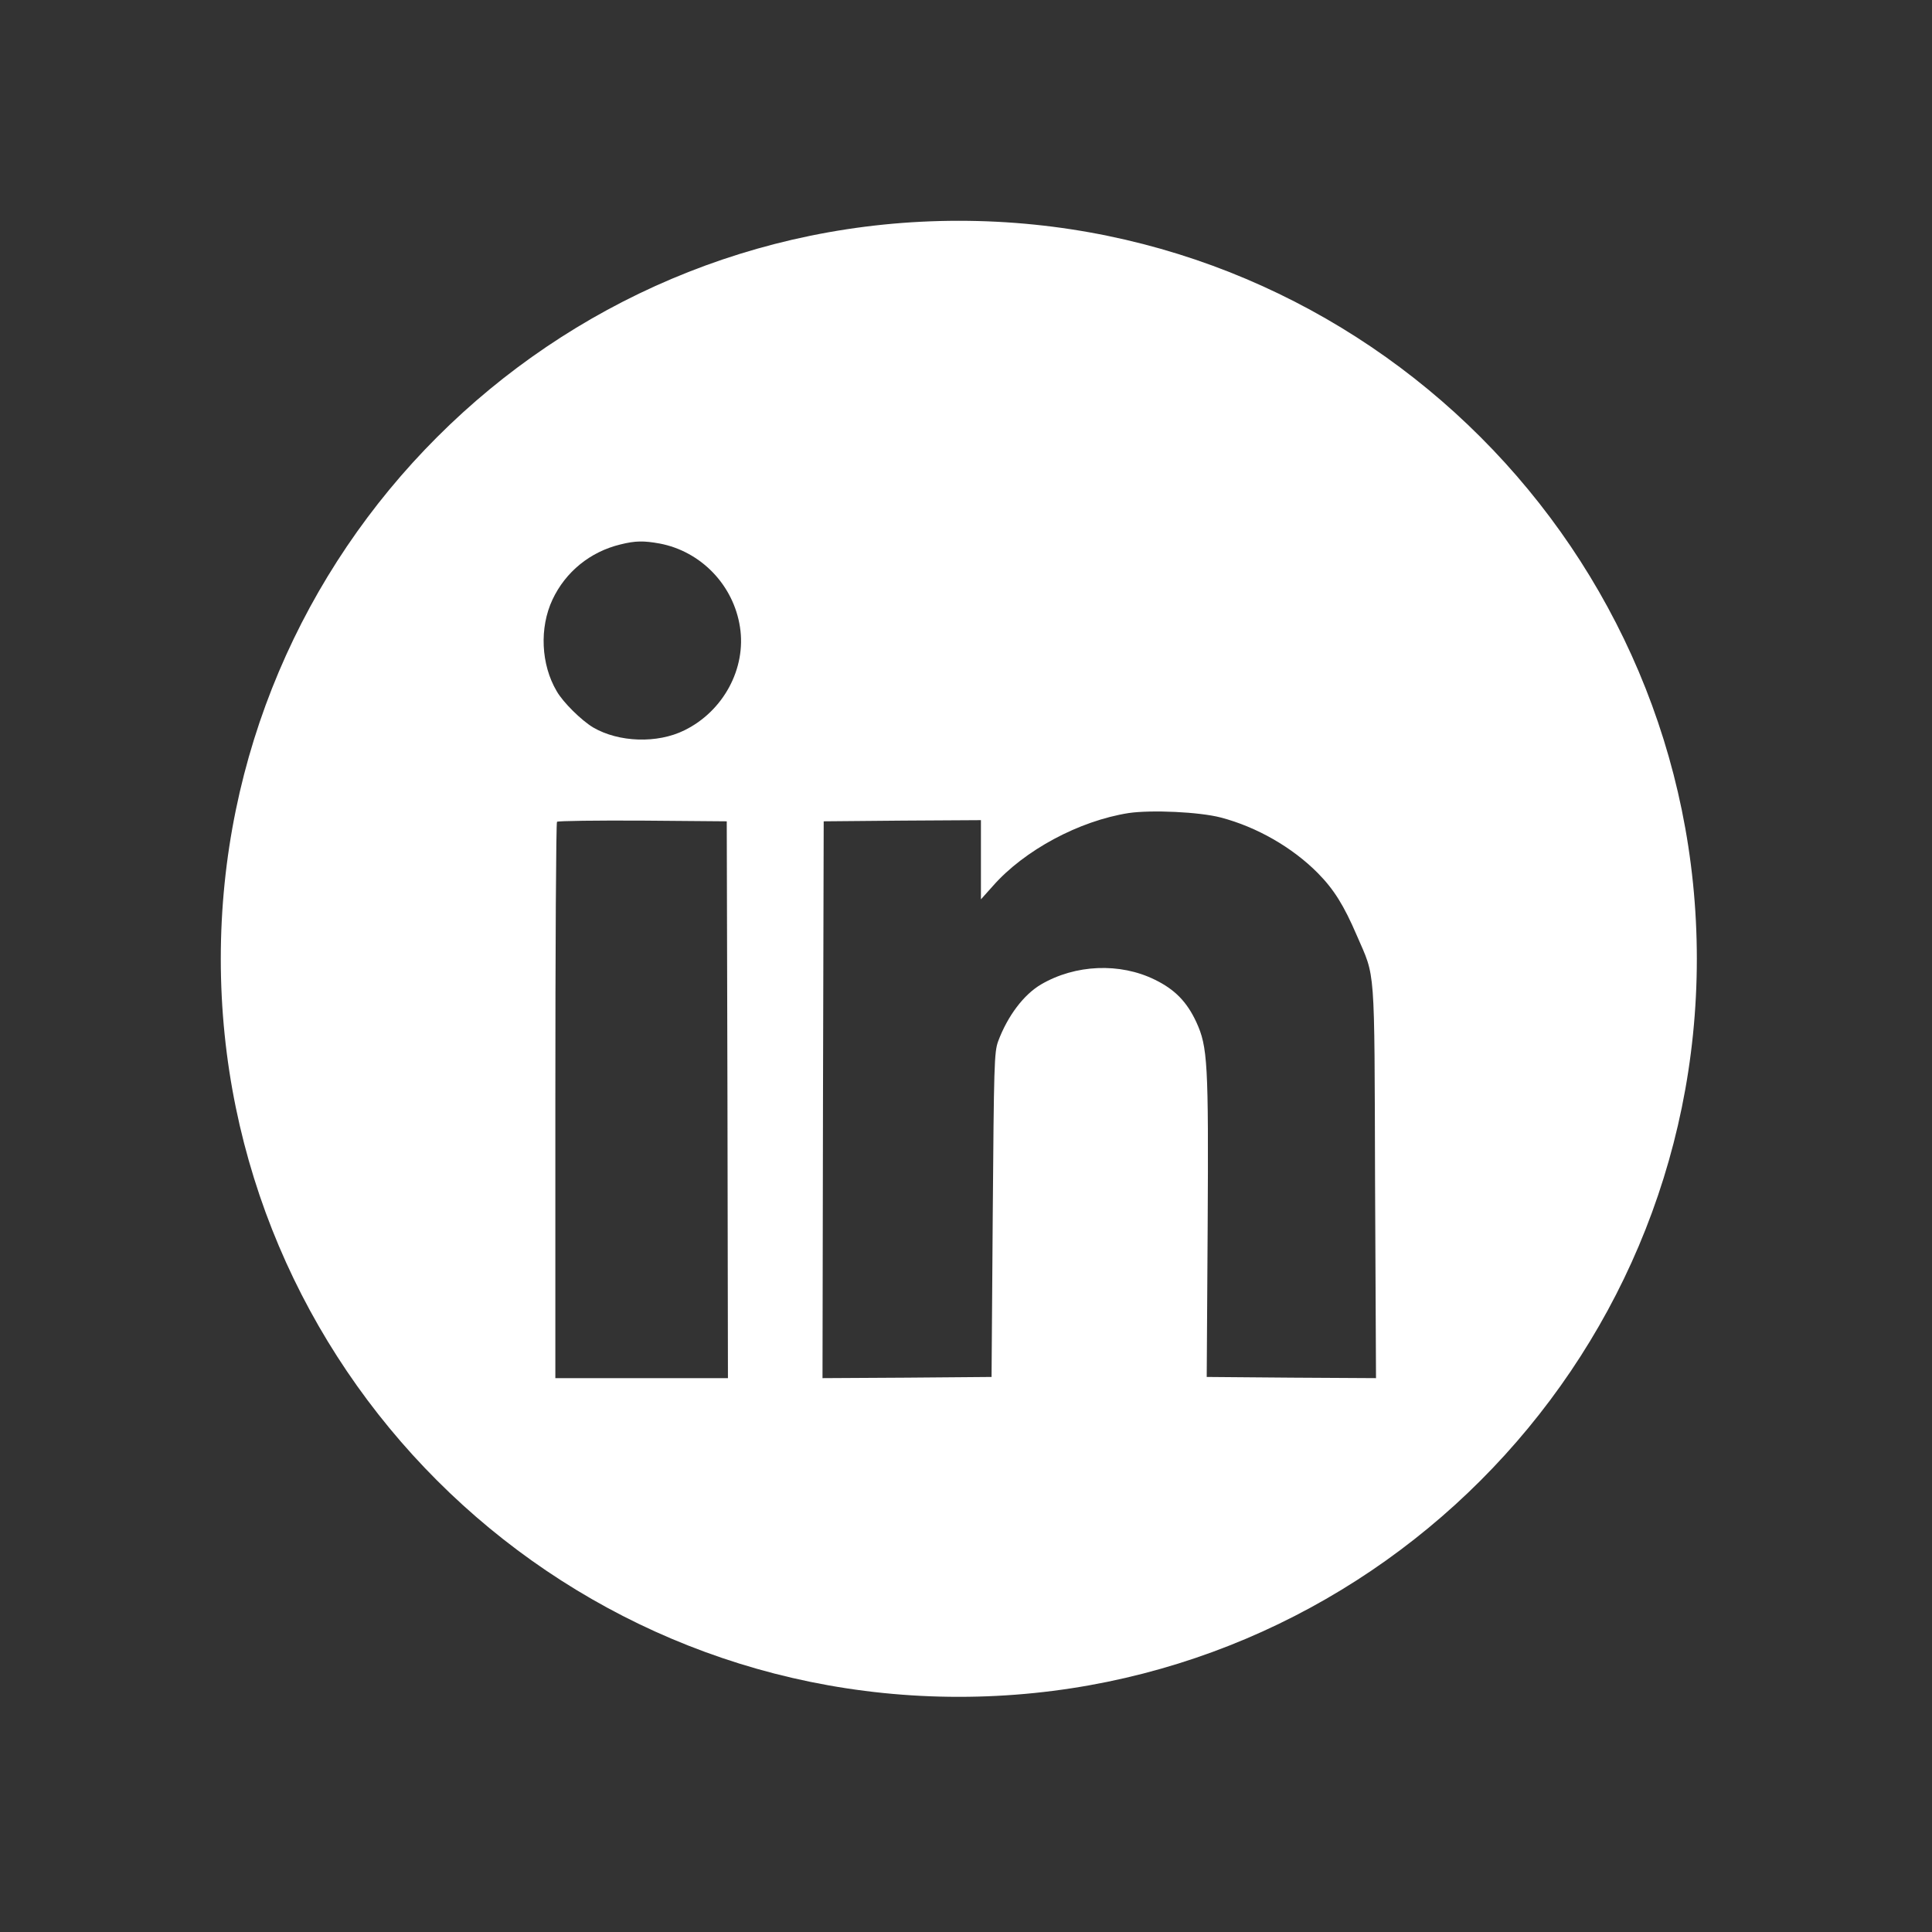
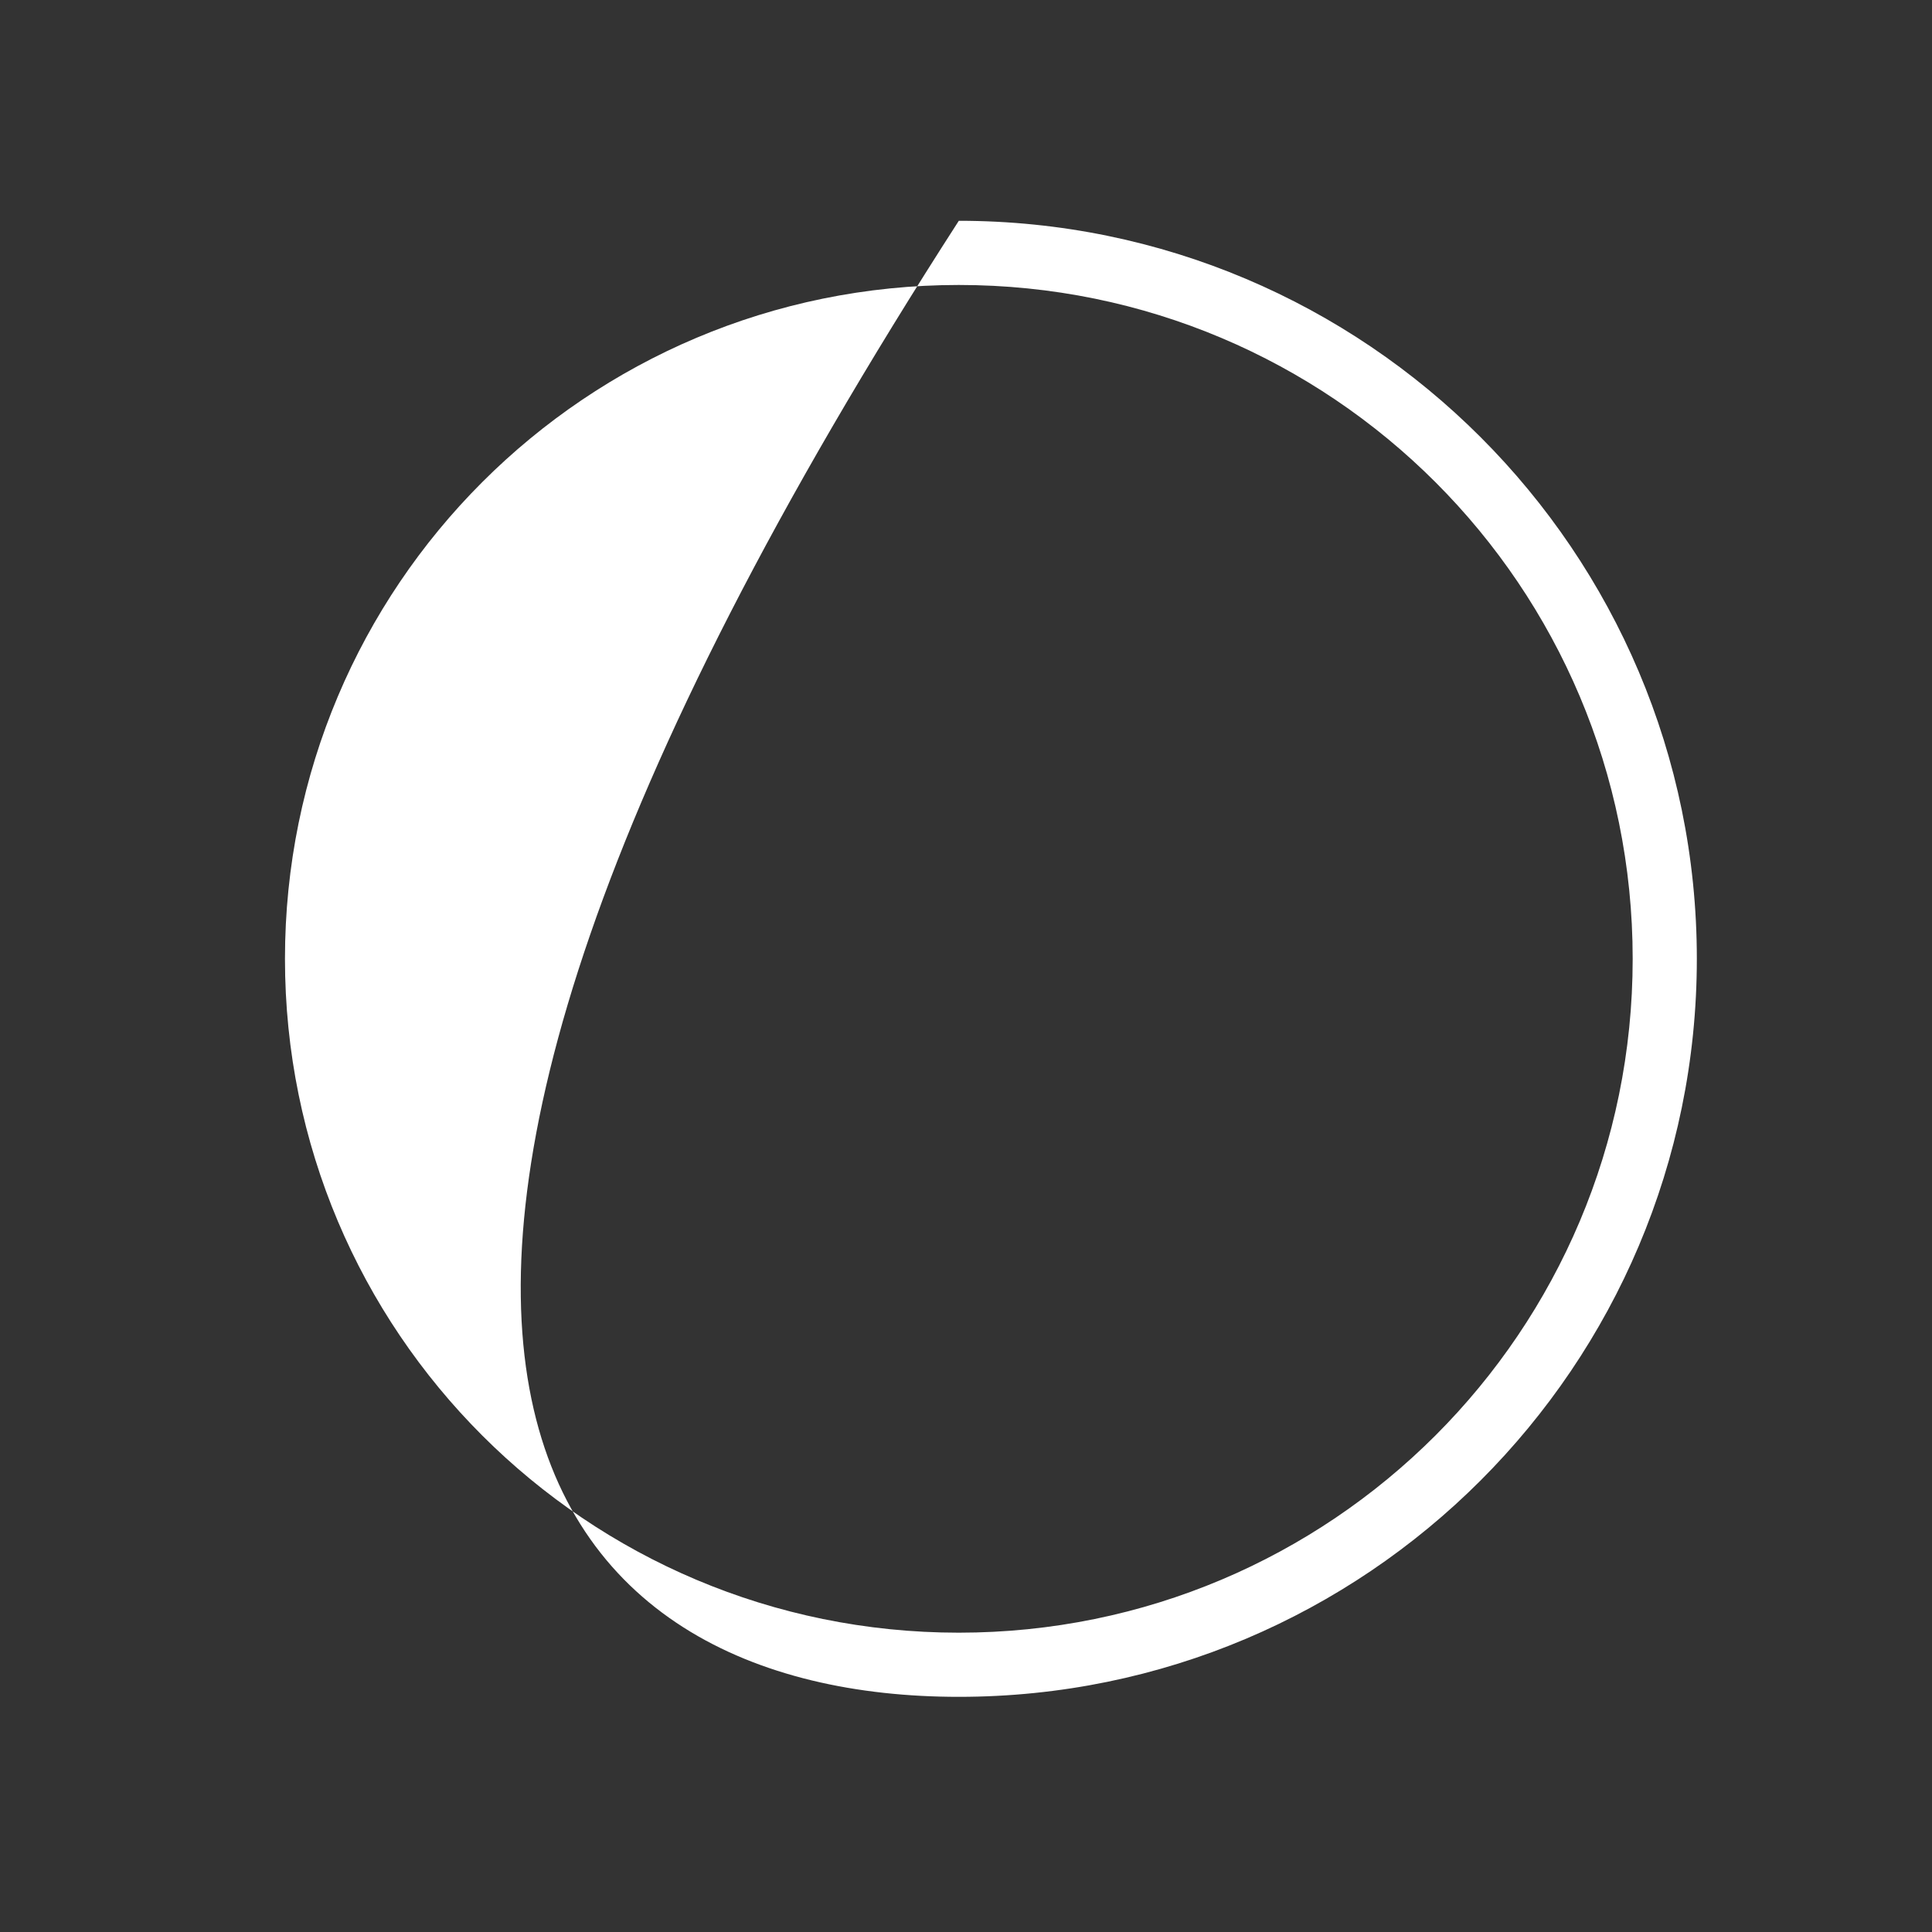
<svg xmlns="http://www.w3.org/2000/svg" width="500" zoomAndPan="magnify" viewBox="0 0 375 375" height="500" preserveAspectRatio="xMidYMid meet">
  <rect x="0" y="0" width="375" height="375" fill="#333333" stroke="none" />
  <defs>
    <clipPath id="b8c71d066a">
      <path d="M 42.855 42.855 L 329.355 42.855 L 329.355 329.355 L 42.855 329.355 Z M 42.855 42.855 " />
    </clipPath>
  </defs>
  <g id="62dddd71a6">
    <g clip-rule="nonzero" clip-path="url(#b8c71d066a)">
-       <path style=" stroke:none;fill-rule:nonzero;fill:#ffffff;fill-opacity:1;" d="M 186.105 42.855 C 107.066 42.855 42.855 107.066 42.855 186.105 C 42.855 265.148 107.066 329.355 186.105 329.355 C 265.148 329.355 329.355 265.148 329.355 186.105 C 329.355 107.066 265.148 42.855 186.105 42.855 Z M 186.105 55.312 C 258.418 55.312 316.902 113.797 316.902 186.105 C 316.902 258.418 258.418 316.902 186.105 316.902 C 113.797 316.902 55.312 258.418 55.312 186.105 C 55.312 113.797 113.797 55.312 186.105 55.312 Z M 186.105 55.312 " />
+       <path style=" stroke:none;fill-rule:nonzero;fill:#ffffff;fill-opacity:1;" d="M 186.105 42.855 C 42.855 265.148 107.066 329.355 186.105 329.355 C 265.148 329.355 329.355 265.148 329.355 186.105 C 329.355 107.066 265.148 42.855 186.105 42.855 Z M 186.105 55.312 C 258.418 55.312 316.902 113.797 316.902 186.105 C 316.902 258.418 258.418 316.902 186.105 316.902 C 113.797 316.902 55.312 258.418 55.312 186.105 C 55.312 113.797 113.797 55.312 186.105 55.312 Z M 186.105 55.312 " />
    </g>
-     <path style=" stroke:none;fill-rule:nonzero;fill:#ffffff;fill-opacity:1;" d="M 176.629 51.805 C 157.859 53.18 137.895 59.055 121.926 67.91 C 91.363 84.891 69.289 111.277 58.457 143.816 C 49.141 171.766 49.141 200.77 58.457 228.715 C 70.391 264.559 97.008 293.977 131.289 309.305 C 161.668 322.887 196.133 324.723 227.801 314.441 C 268.828 301.133 301.133 268.828 314.441 227.797 C 323.254 200.676 323.254 171.855 314.441 144.734 C 305.035 115.777 286.129 90.949 260.613 73.969 C 235.828 57.492 206.184 49.691 176.629 51.805 Z M 128.031 105.496 C 136.062 107.012 142.395 113.574 143.633 121.742 C 144.871 129.727 140.422 138.035 132.848 141.75 C 127.57 144.367 120.09 144.09 115.133 141.199 C 112.84 139.824 109.305 136.336 108.066 134.18 C 104.992 128.992 104.672 121.836 107.242 116.371 C 109.766 111.004 114.539 107.102 120.41 105.68 C 123.348 104.945 124.953 104.945 128.031 105.496 Z M 236.977 158.684 C 243.953 160.52 250.836 164.469 255.793 169.469 C 258.914 172.637 260.84 175.711 263.363 181.586 C 266.992 189.984 266.762 186.633 266.898 229.312 L 267.082 267.496 L 250.652 267.402 L 234.223 267.266 L 234.406 238.125 C 234.59 206.184 234.406 203.199 232.203 198.383 C 230.367 194.434 228.027 192.051 224.172 190.168 C 217.383 186.816 208.707 187.184 202.055 191.086 C 198.703 193.059 195.582 197.188 193.746 202.098 C 192.965 204.211 192.922 206.781 192.691 235.828 L 192.461 267.266 L 176.031 267.402 L 159.648 267.496 L 159.742 213.48 L 159.879 159.418 L 175.16 159.281 L 190.398 159.191 L 190.398 174.562 L 192.738 171.949 C 198.84 165.02 209.441 159.328 219.078 157.812 C 223.484 157.172 232.754 157.582 236.977 158.684 Z M 141.199 213.434 L 141.293 267.496 L 107.793 267.496 L 107.793 213.664 C 107.793 184.02 107.93 159.648 108.113 159.512 C 108.297 159.328 115.777 159.234 124.727 159.281 L 141.062 159.418 Z M 141.199 213.434 " />
  </g>
</svg>